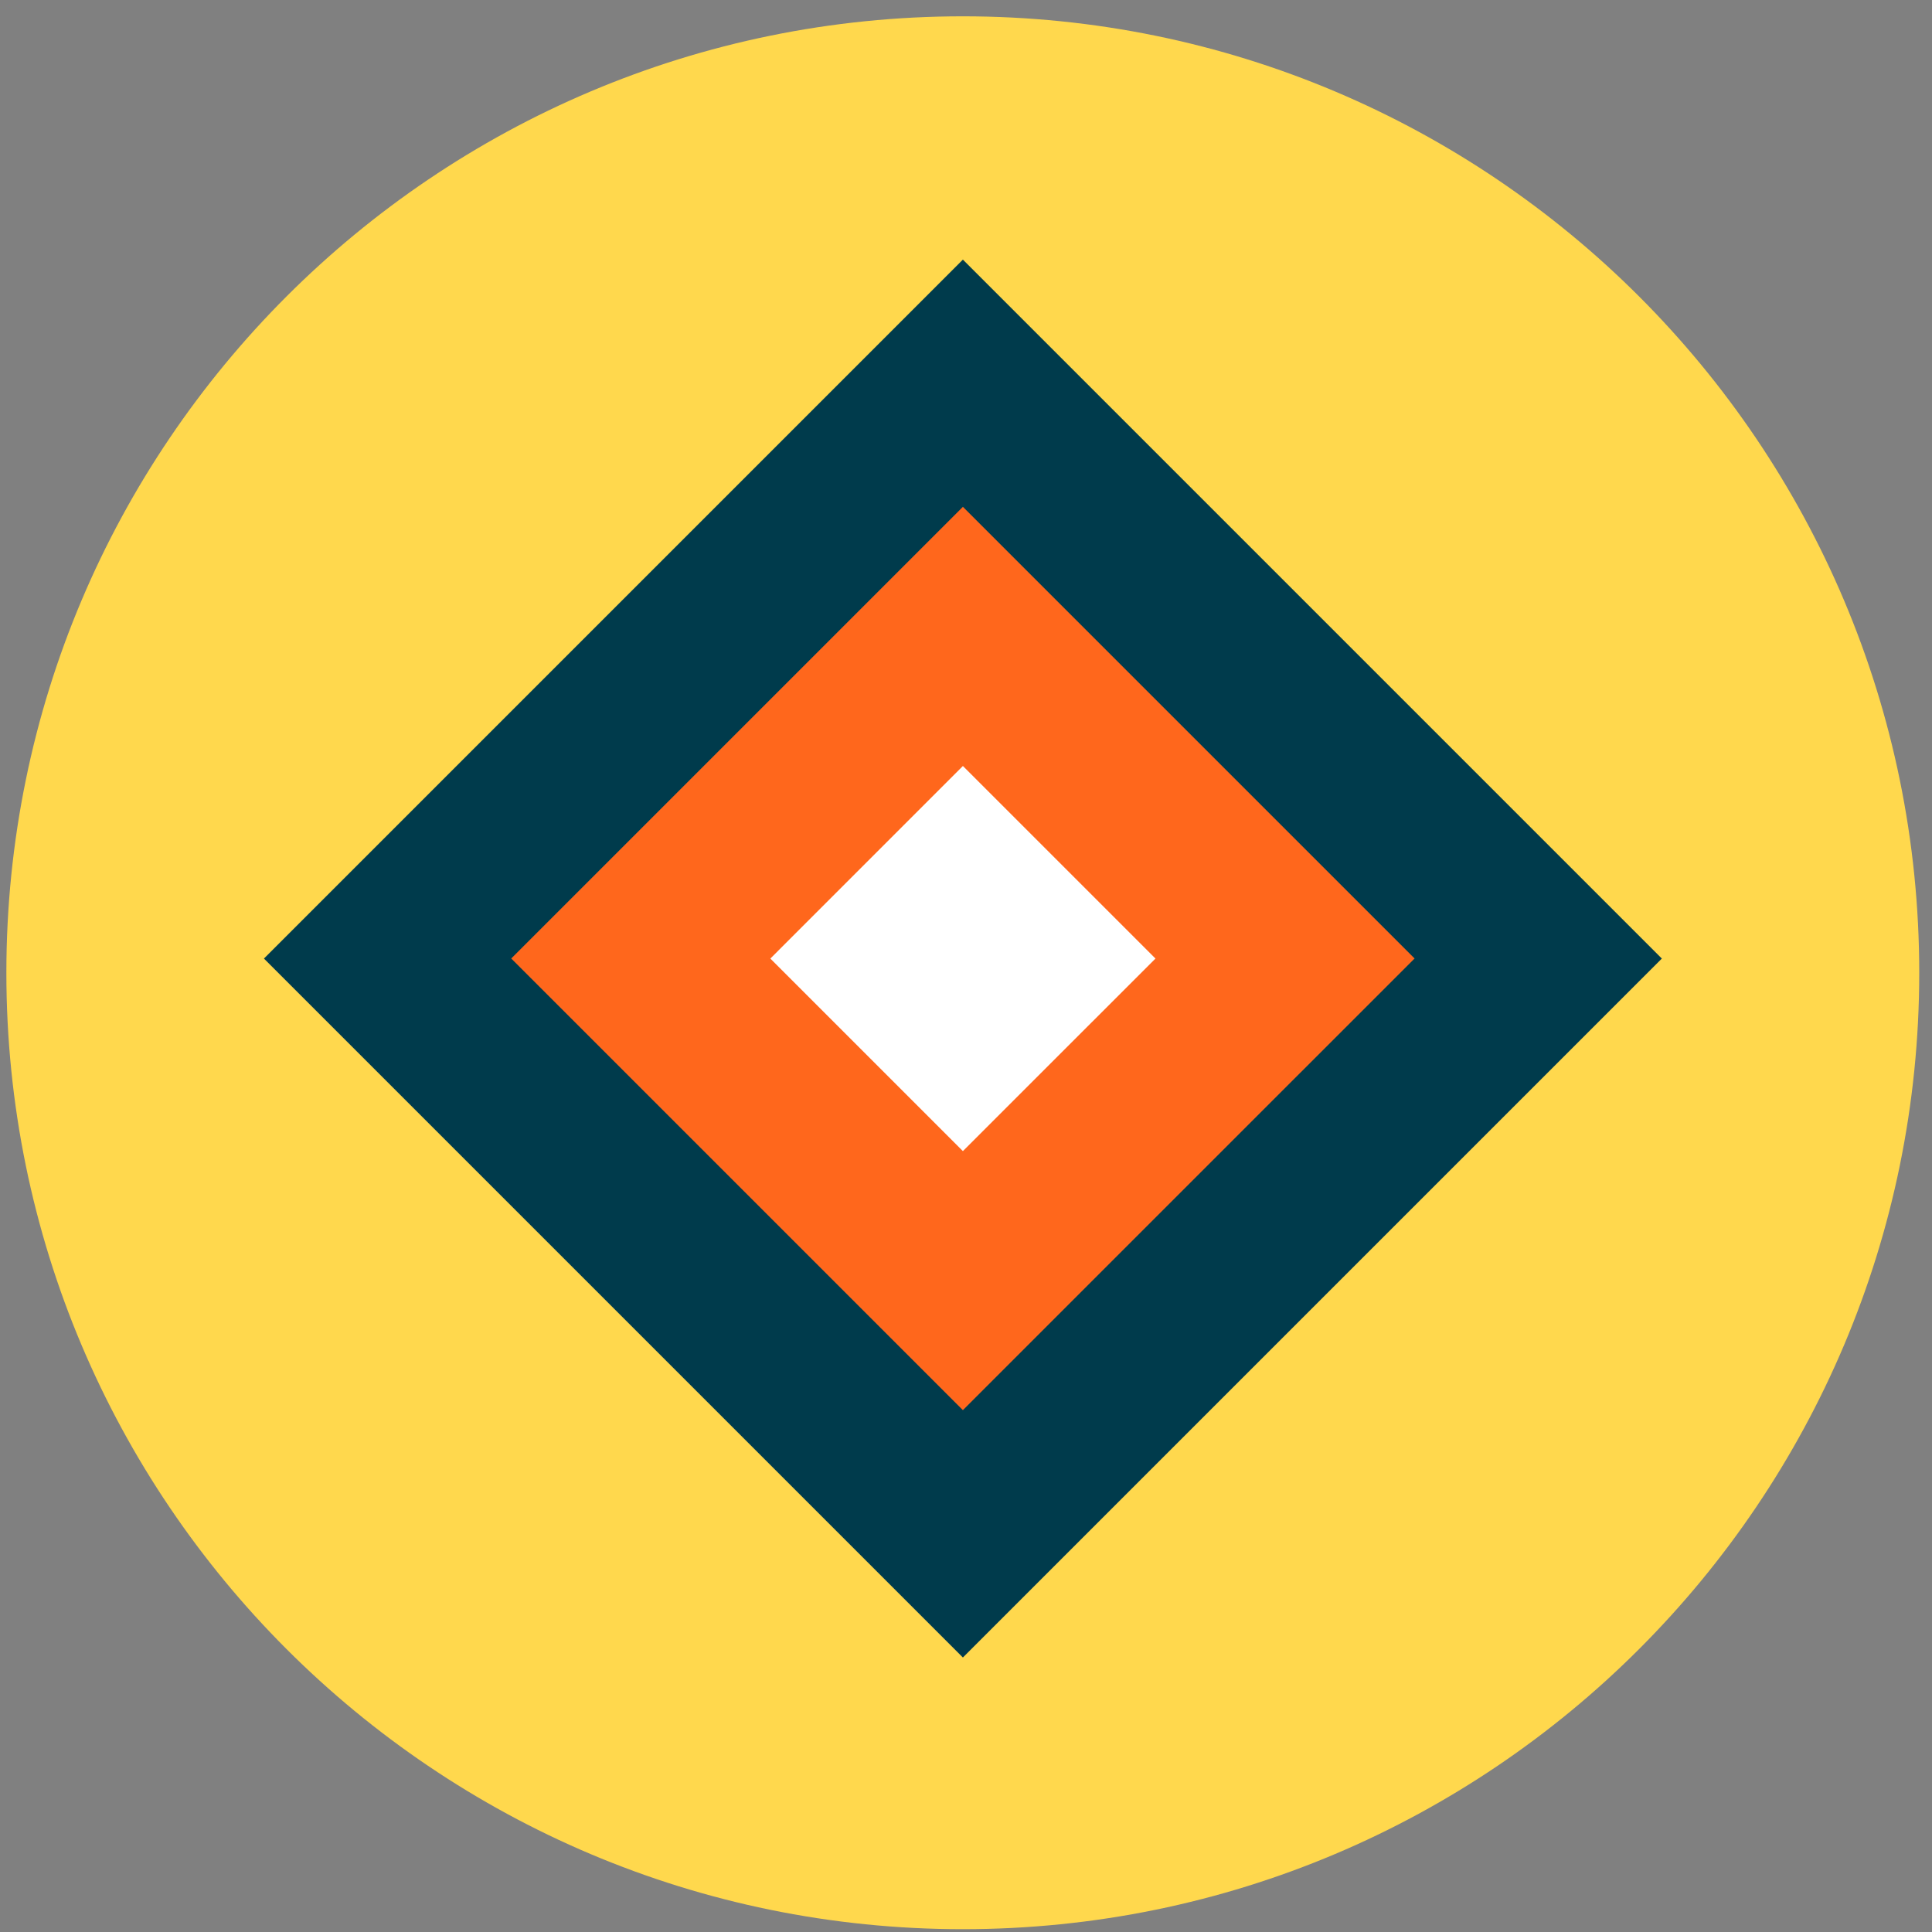
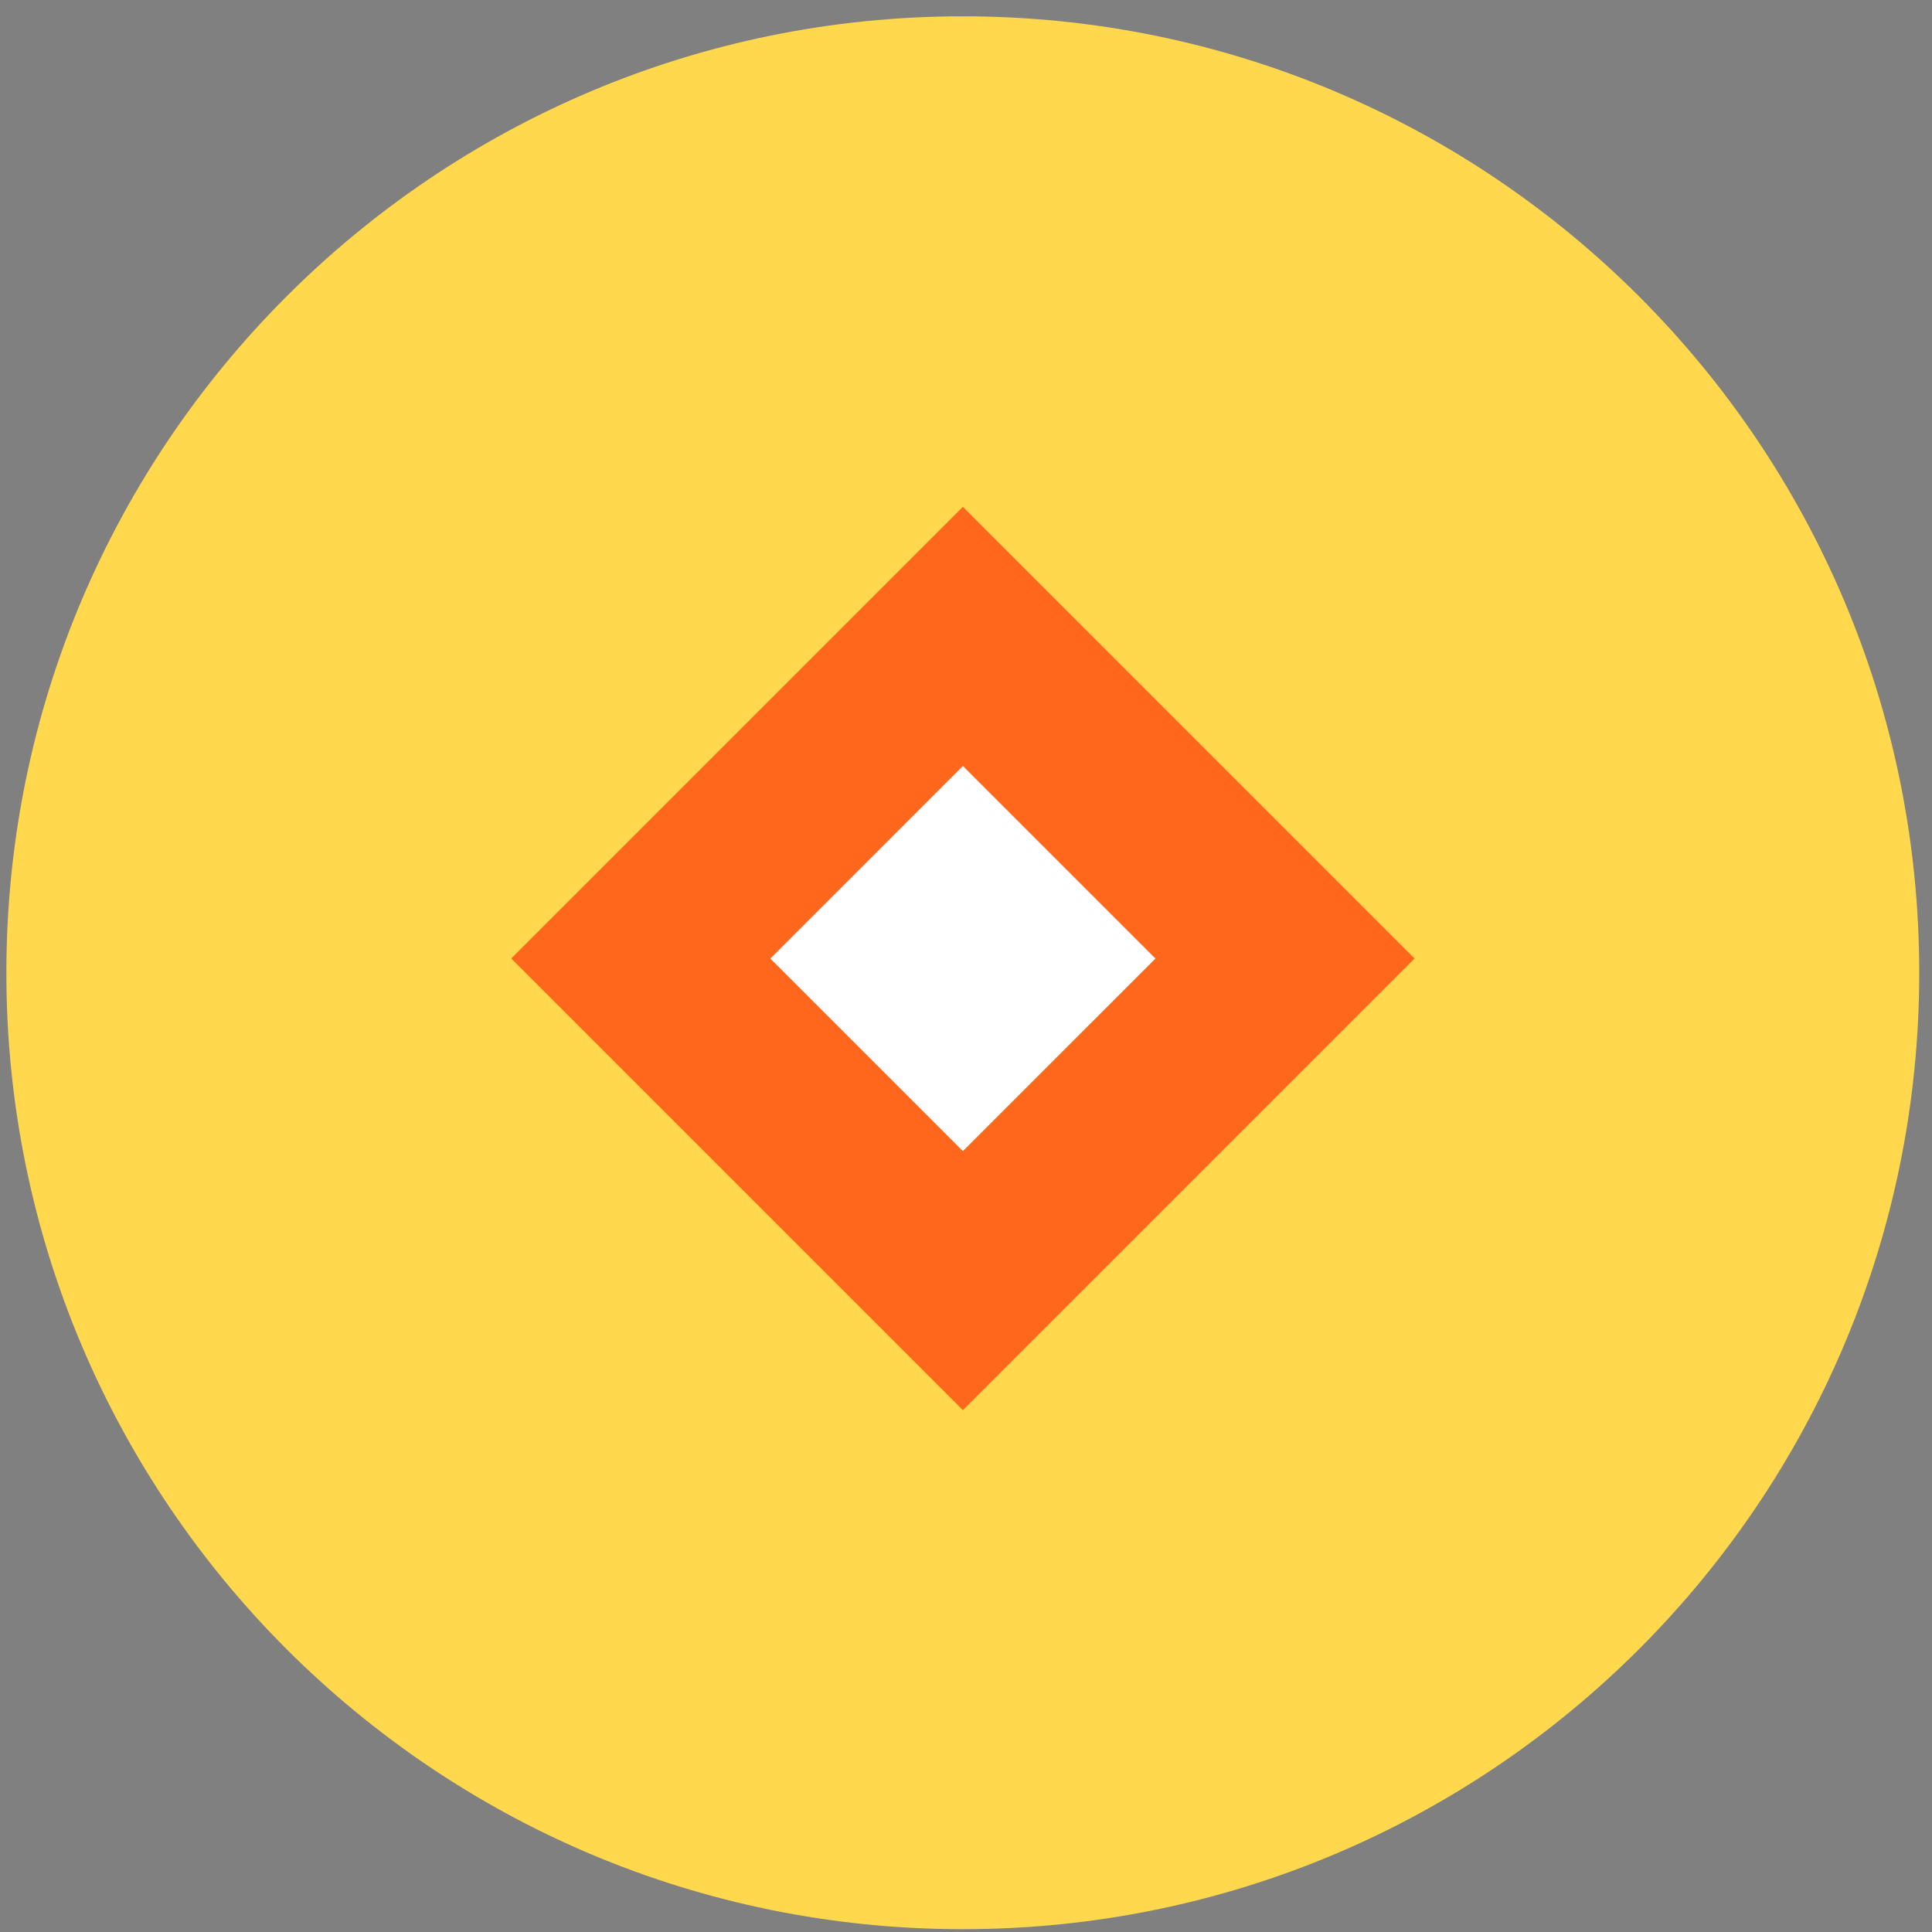
<svg xmlns="http://www.w3.org/2000/svg" width="101" height="101" viewBox="0 0 101 101" fill="none">
  <rect x="0" y="0" width="101" height="101" fill="#808080" stroke="none" />
  <g clip-path="url(#clip0_8945_1223)">
    <path d="M50.334 100.853C77.948 100.853 100.333 78.468 100.333 50.853C100.333 23.239 77.948 0.853 50.334 0.853C22.719 0.853 0.333 23.239 0.333 50.853C0.333 78.468 22.719 100.853 50.334 100.853Z" fill="#FFD84D" />
-     <path d="M50.338 13.572L13.799 50.111L50.338 86.65L86.877 50.111L50.338 13.572Z" fill="#003B4C" />
    <path d="M50.338 26.495L26.726 50.107L50.338 73.719L73.951 50.107L50.338 26.495Z" fill="#FF671C" />
    <path d="M50.338 40.044L40.272 50.111L50.338 60.177L60.405 50.111L50.338 40.044Z" fill="white" />
  </g>
  <defs>
    <clipPath id="clip0_8945_1223">
      <rect width="100" height="100" fill="white" transform="translate(0.333 0.853)" />
    </clipPath>
  </defs>
</svg>